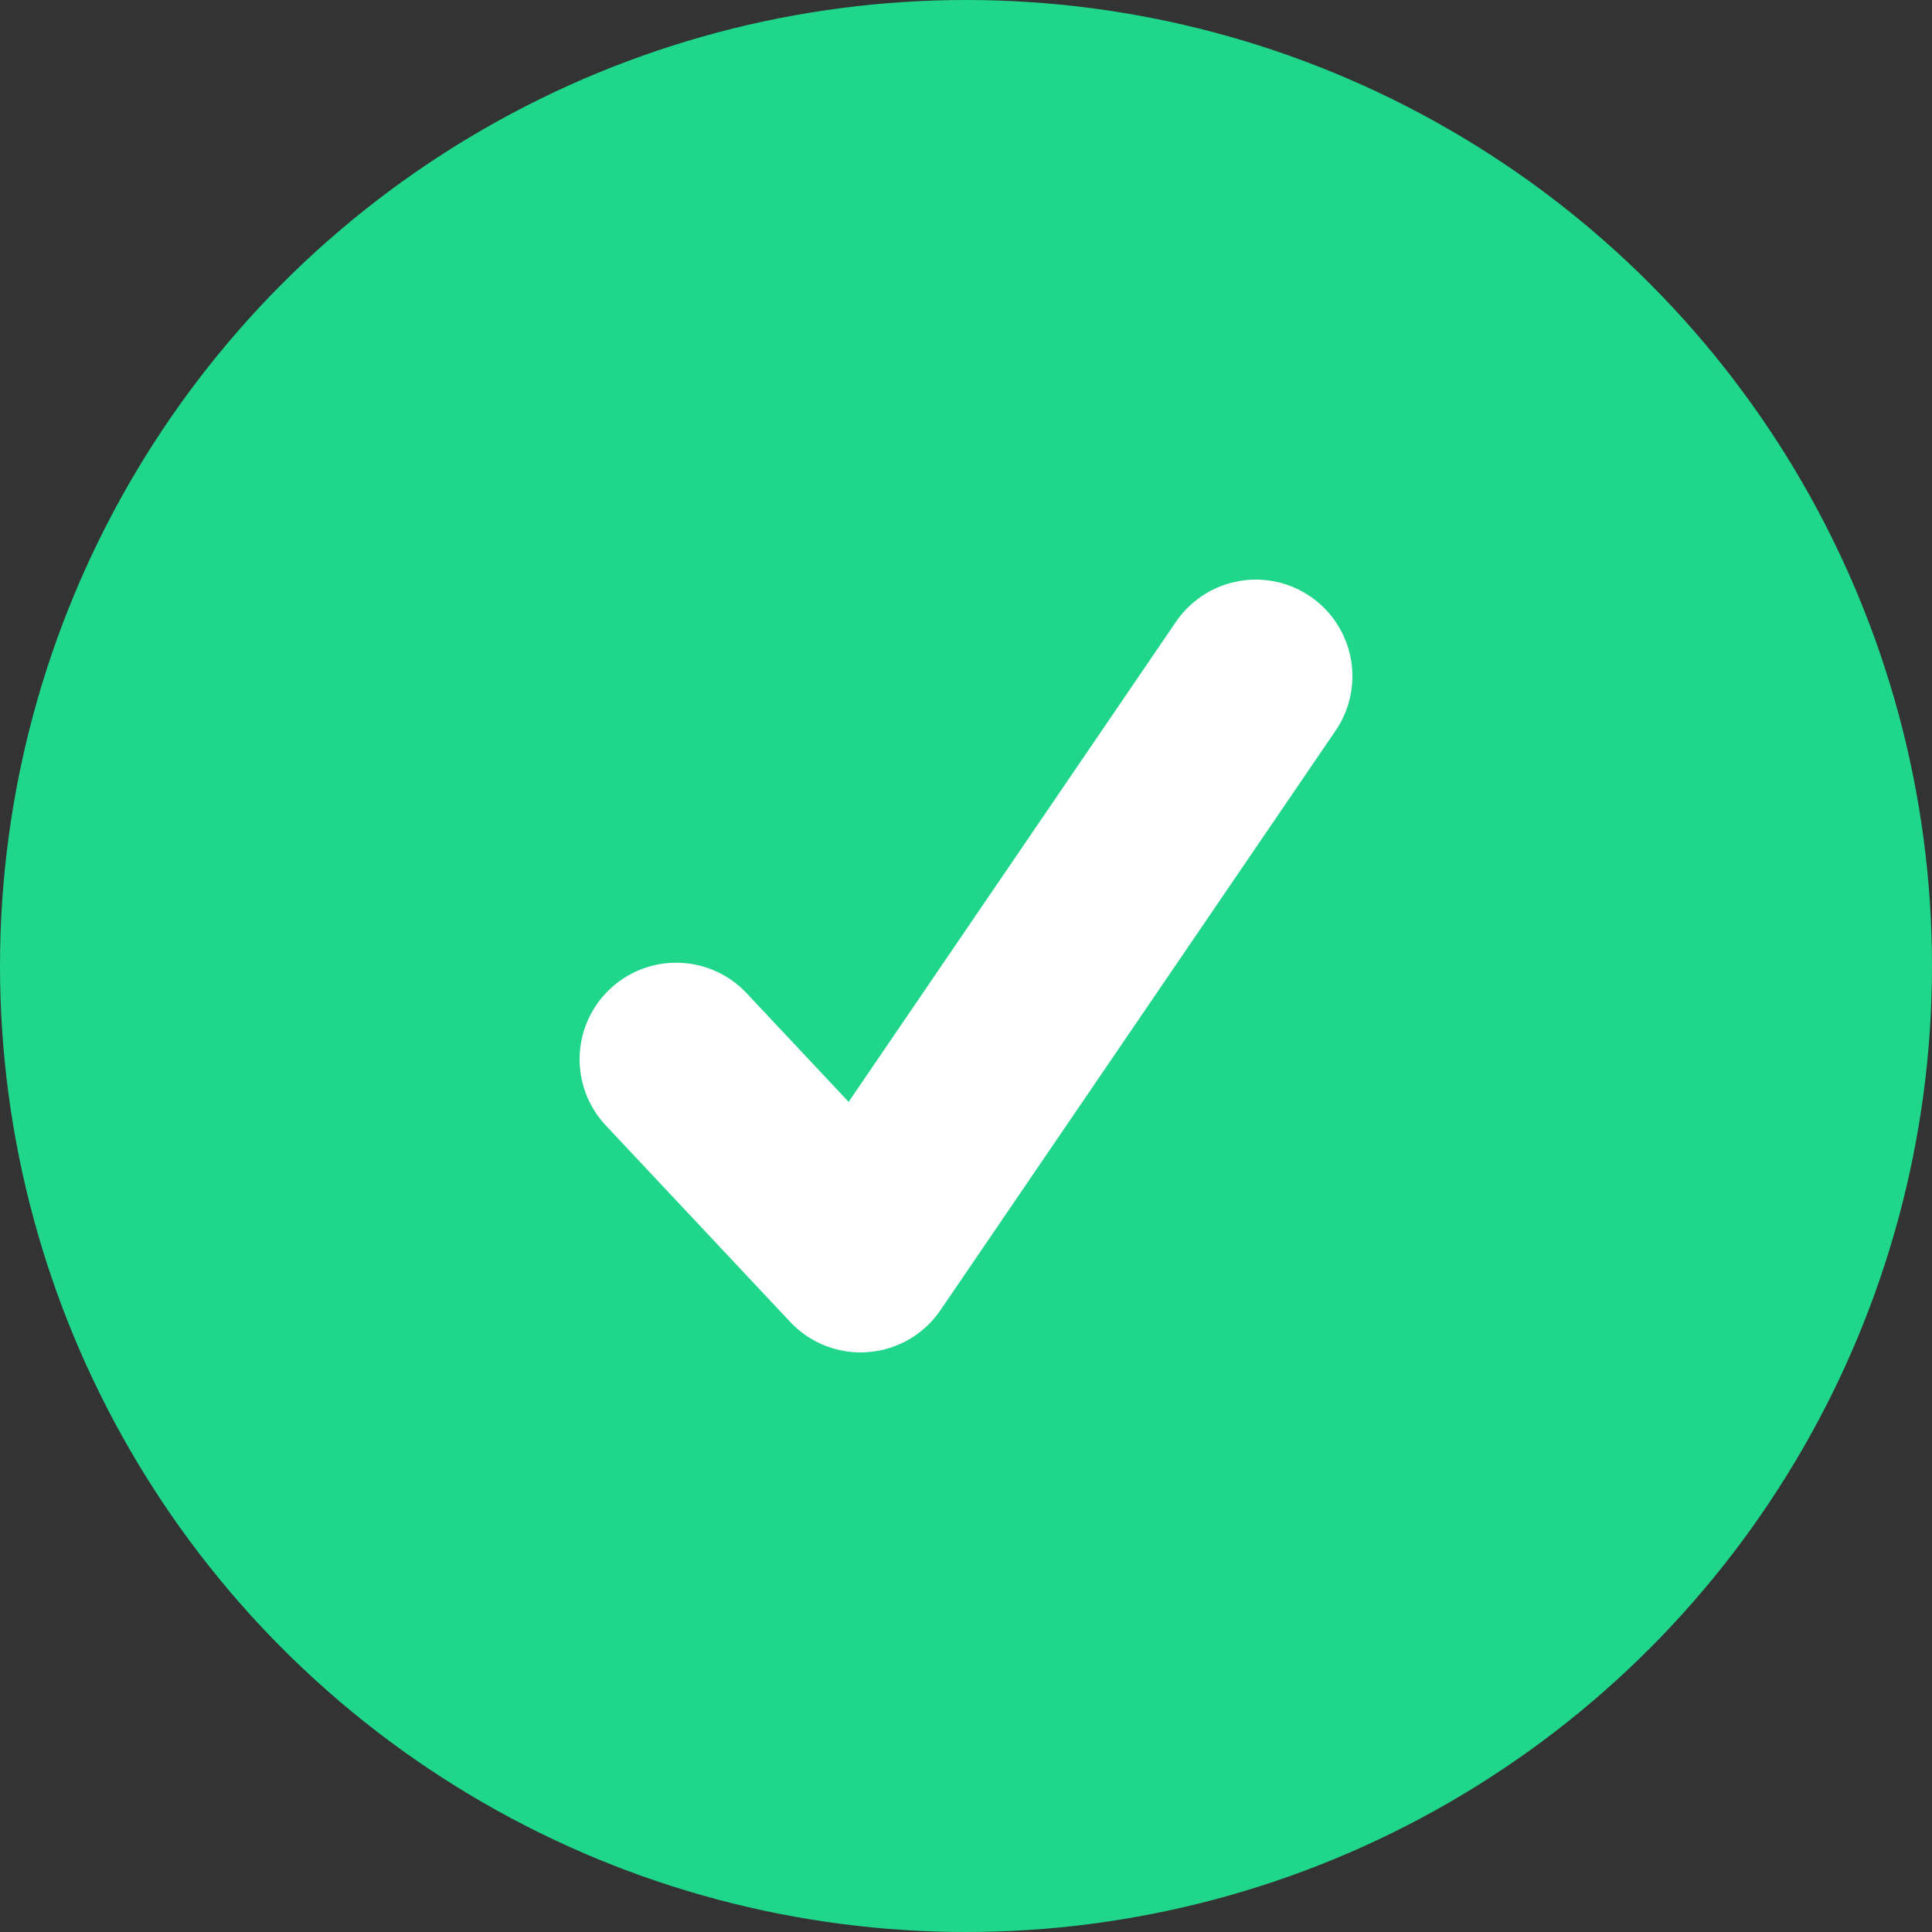
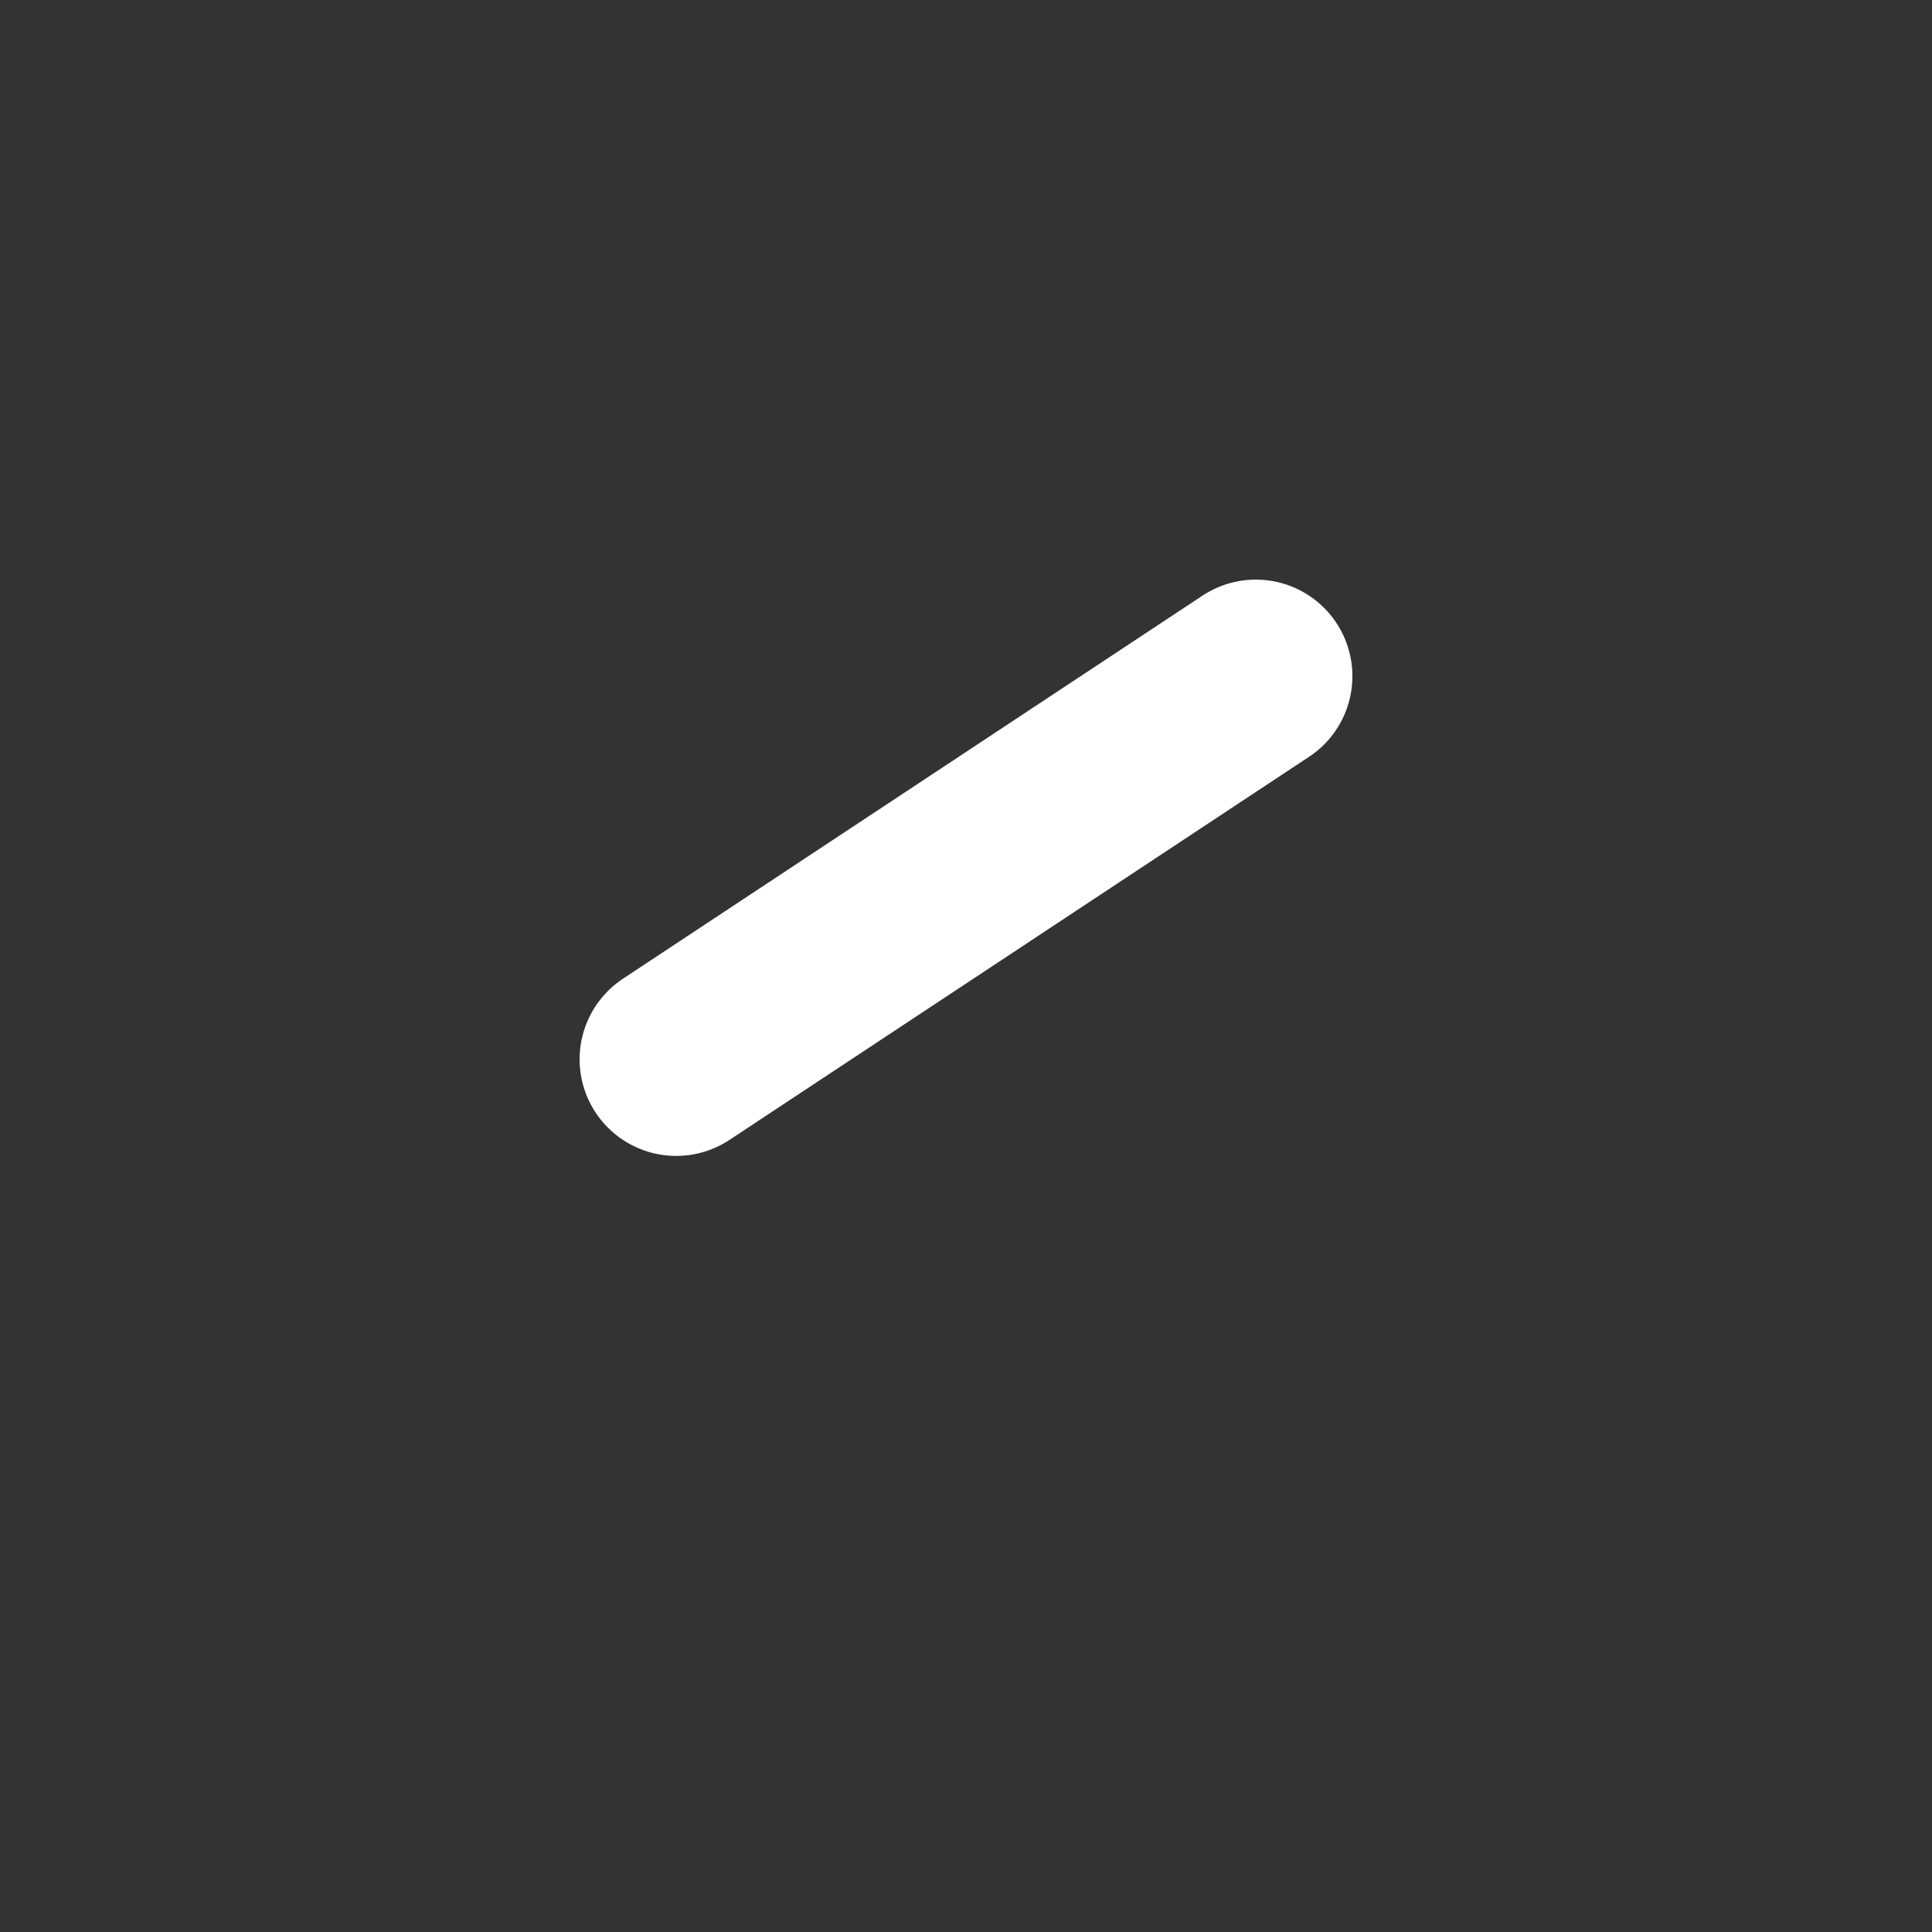
<svg xmlns="http://www.w3.org/2000/svg" width="20" height="20" viewBox="0 0 20 20" fill="none">
  <rect x="0" y="0" width="20" height="20" fill="#333333" stroke="none" />
-   <circle cx="10" cy="10" r="10" fill="#1FD68A" />
-   <path d="M7 10.966L8.909 13L13 7" stroke="white" stroke-width="2" stroke-linecap="round" stroke-linejoin="round" />
+   <path d="M7 10.966L13 7" stroke="white" stroke-width="2" stroke-linecap="round" stroke-linejoin="round" />
</svg>